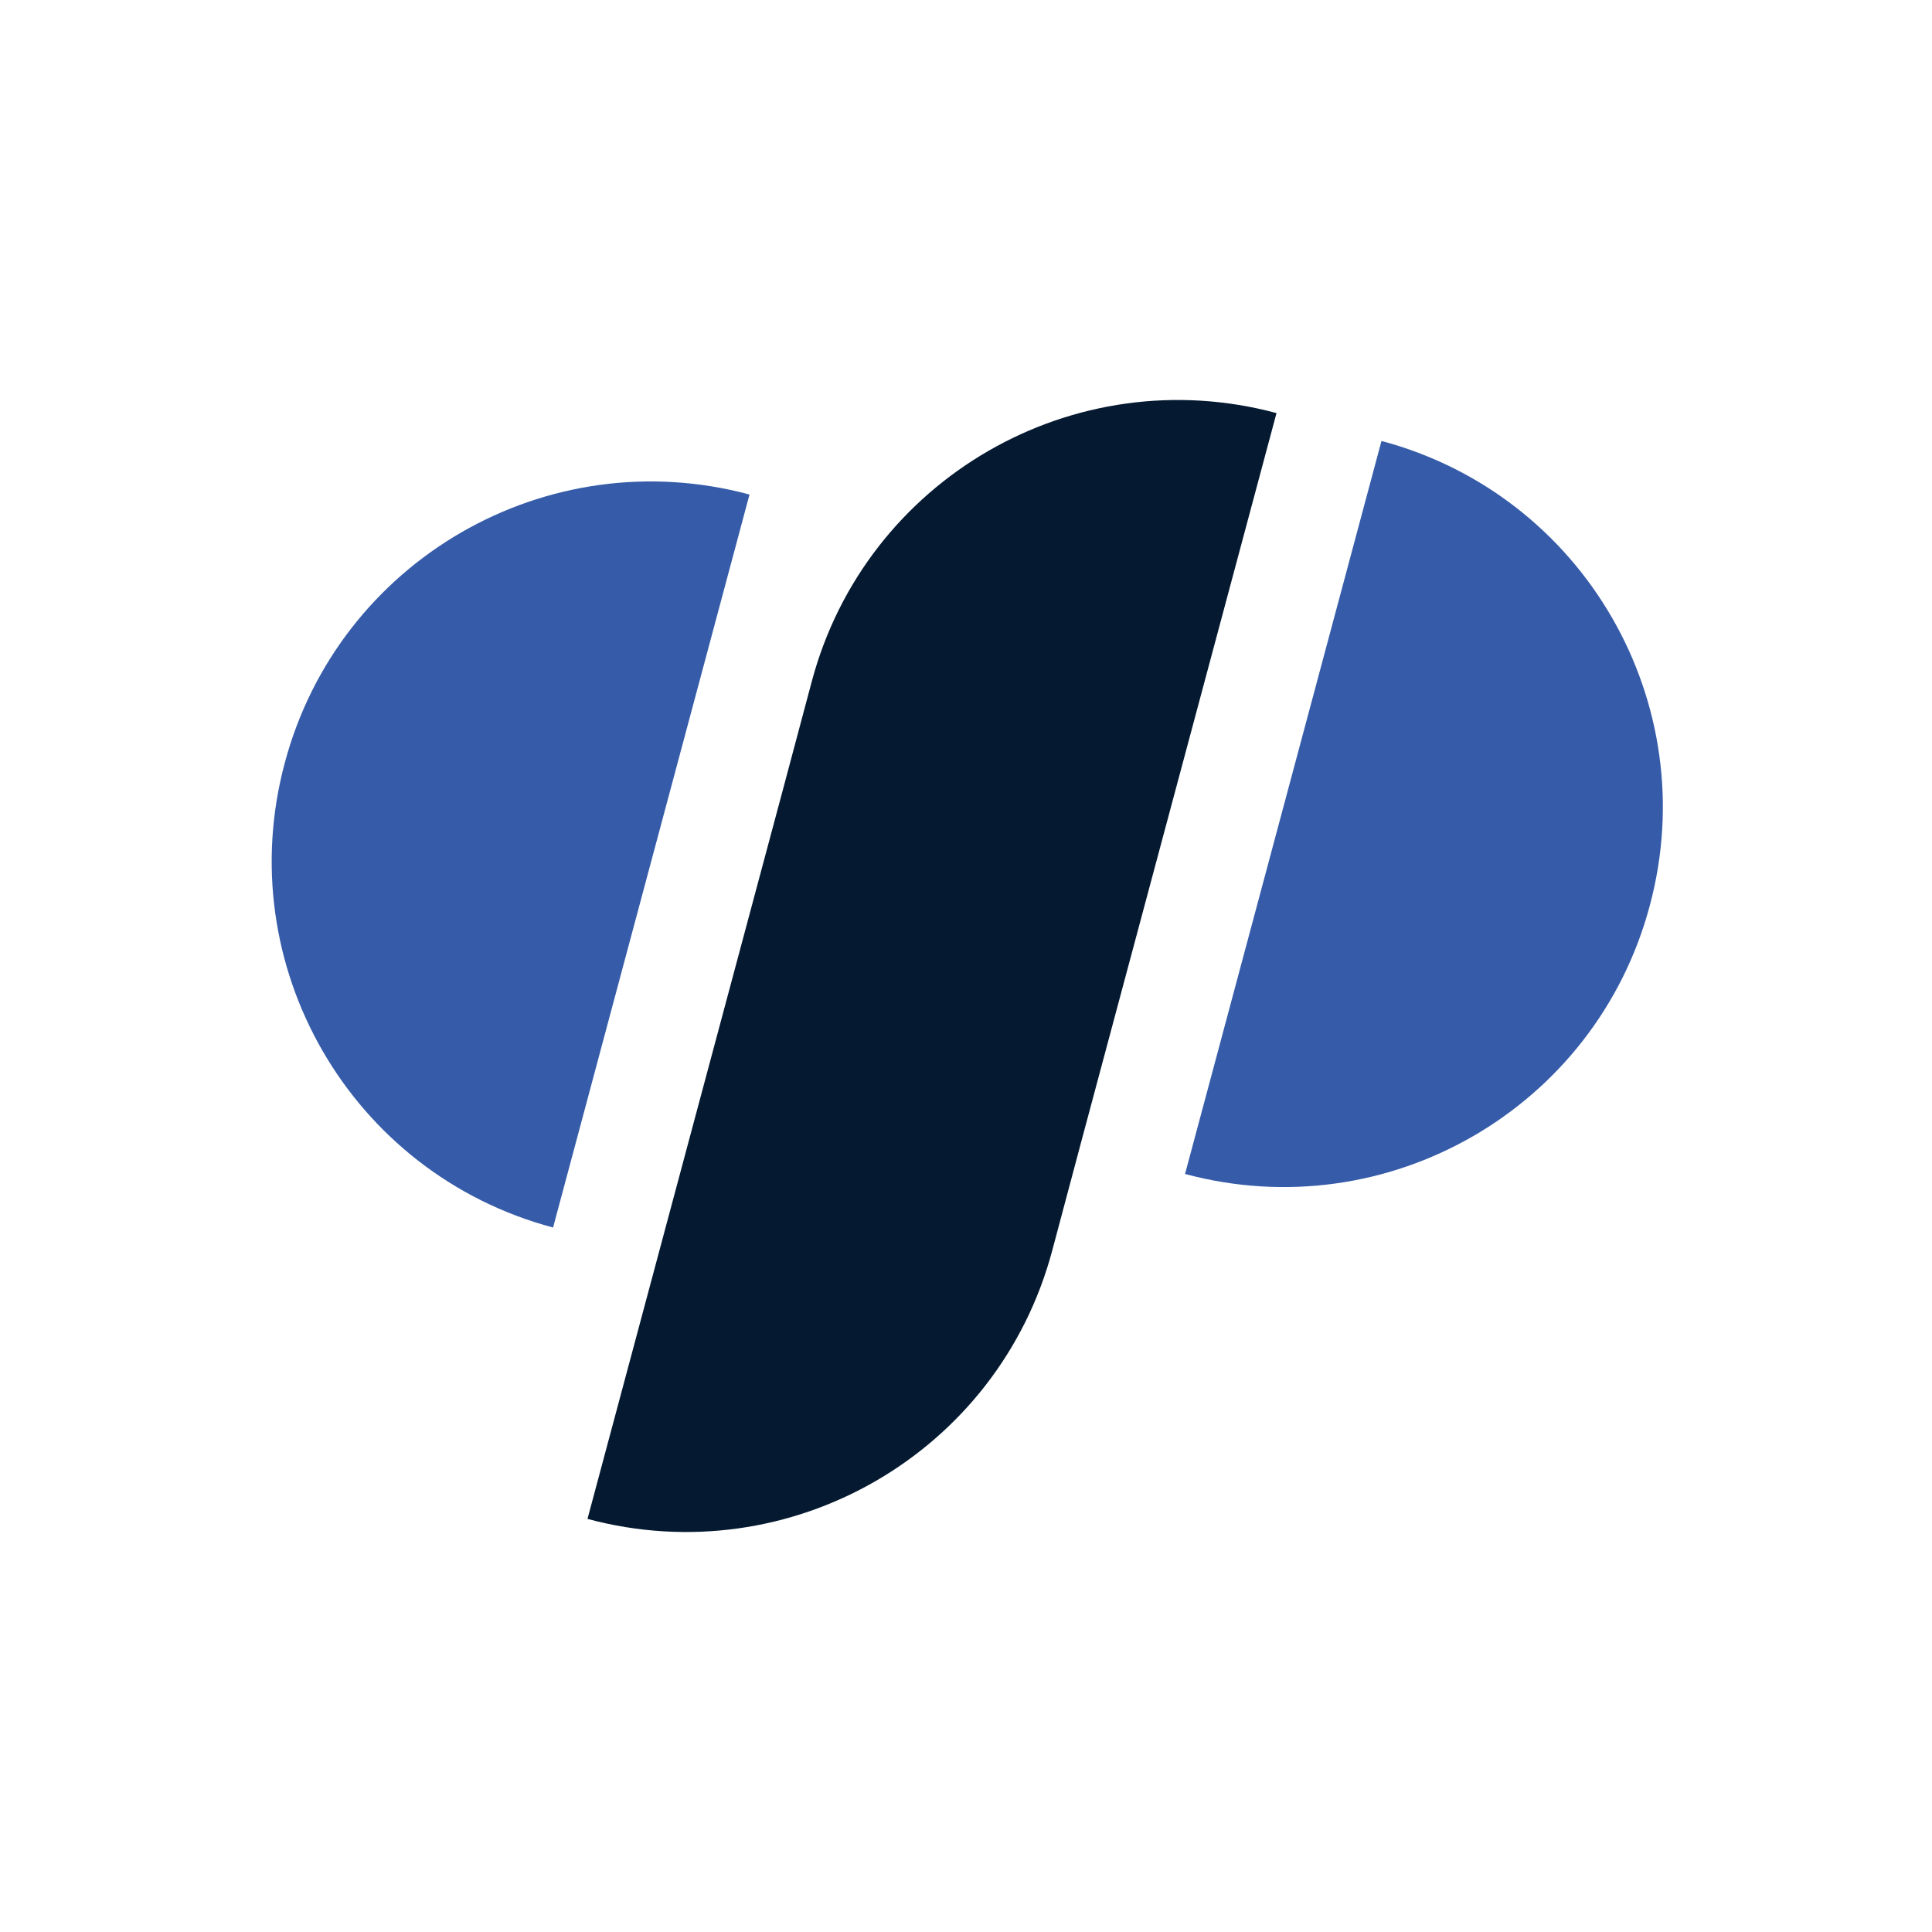
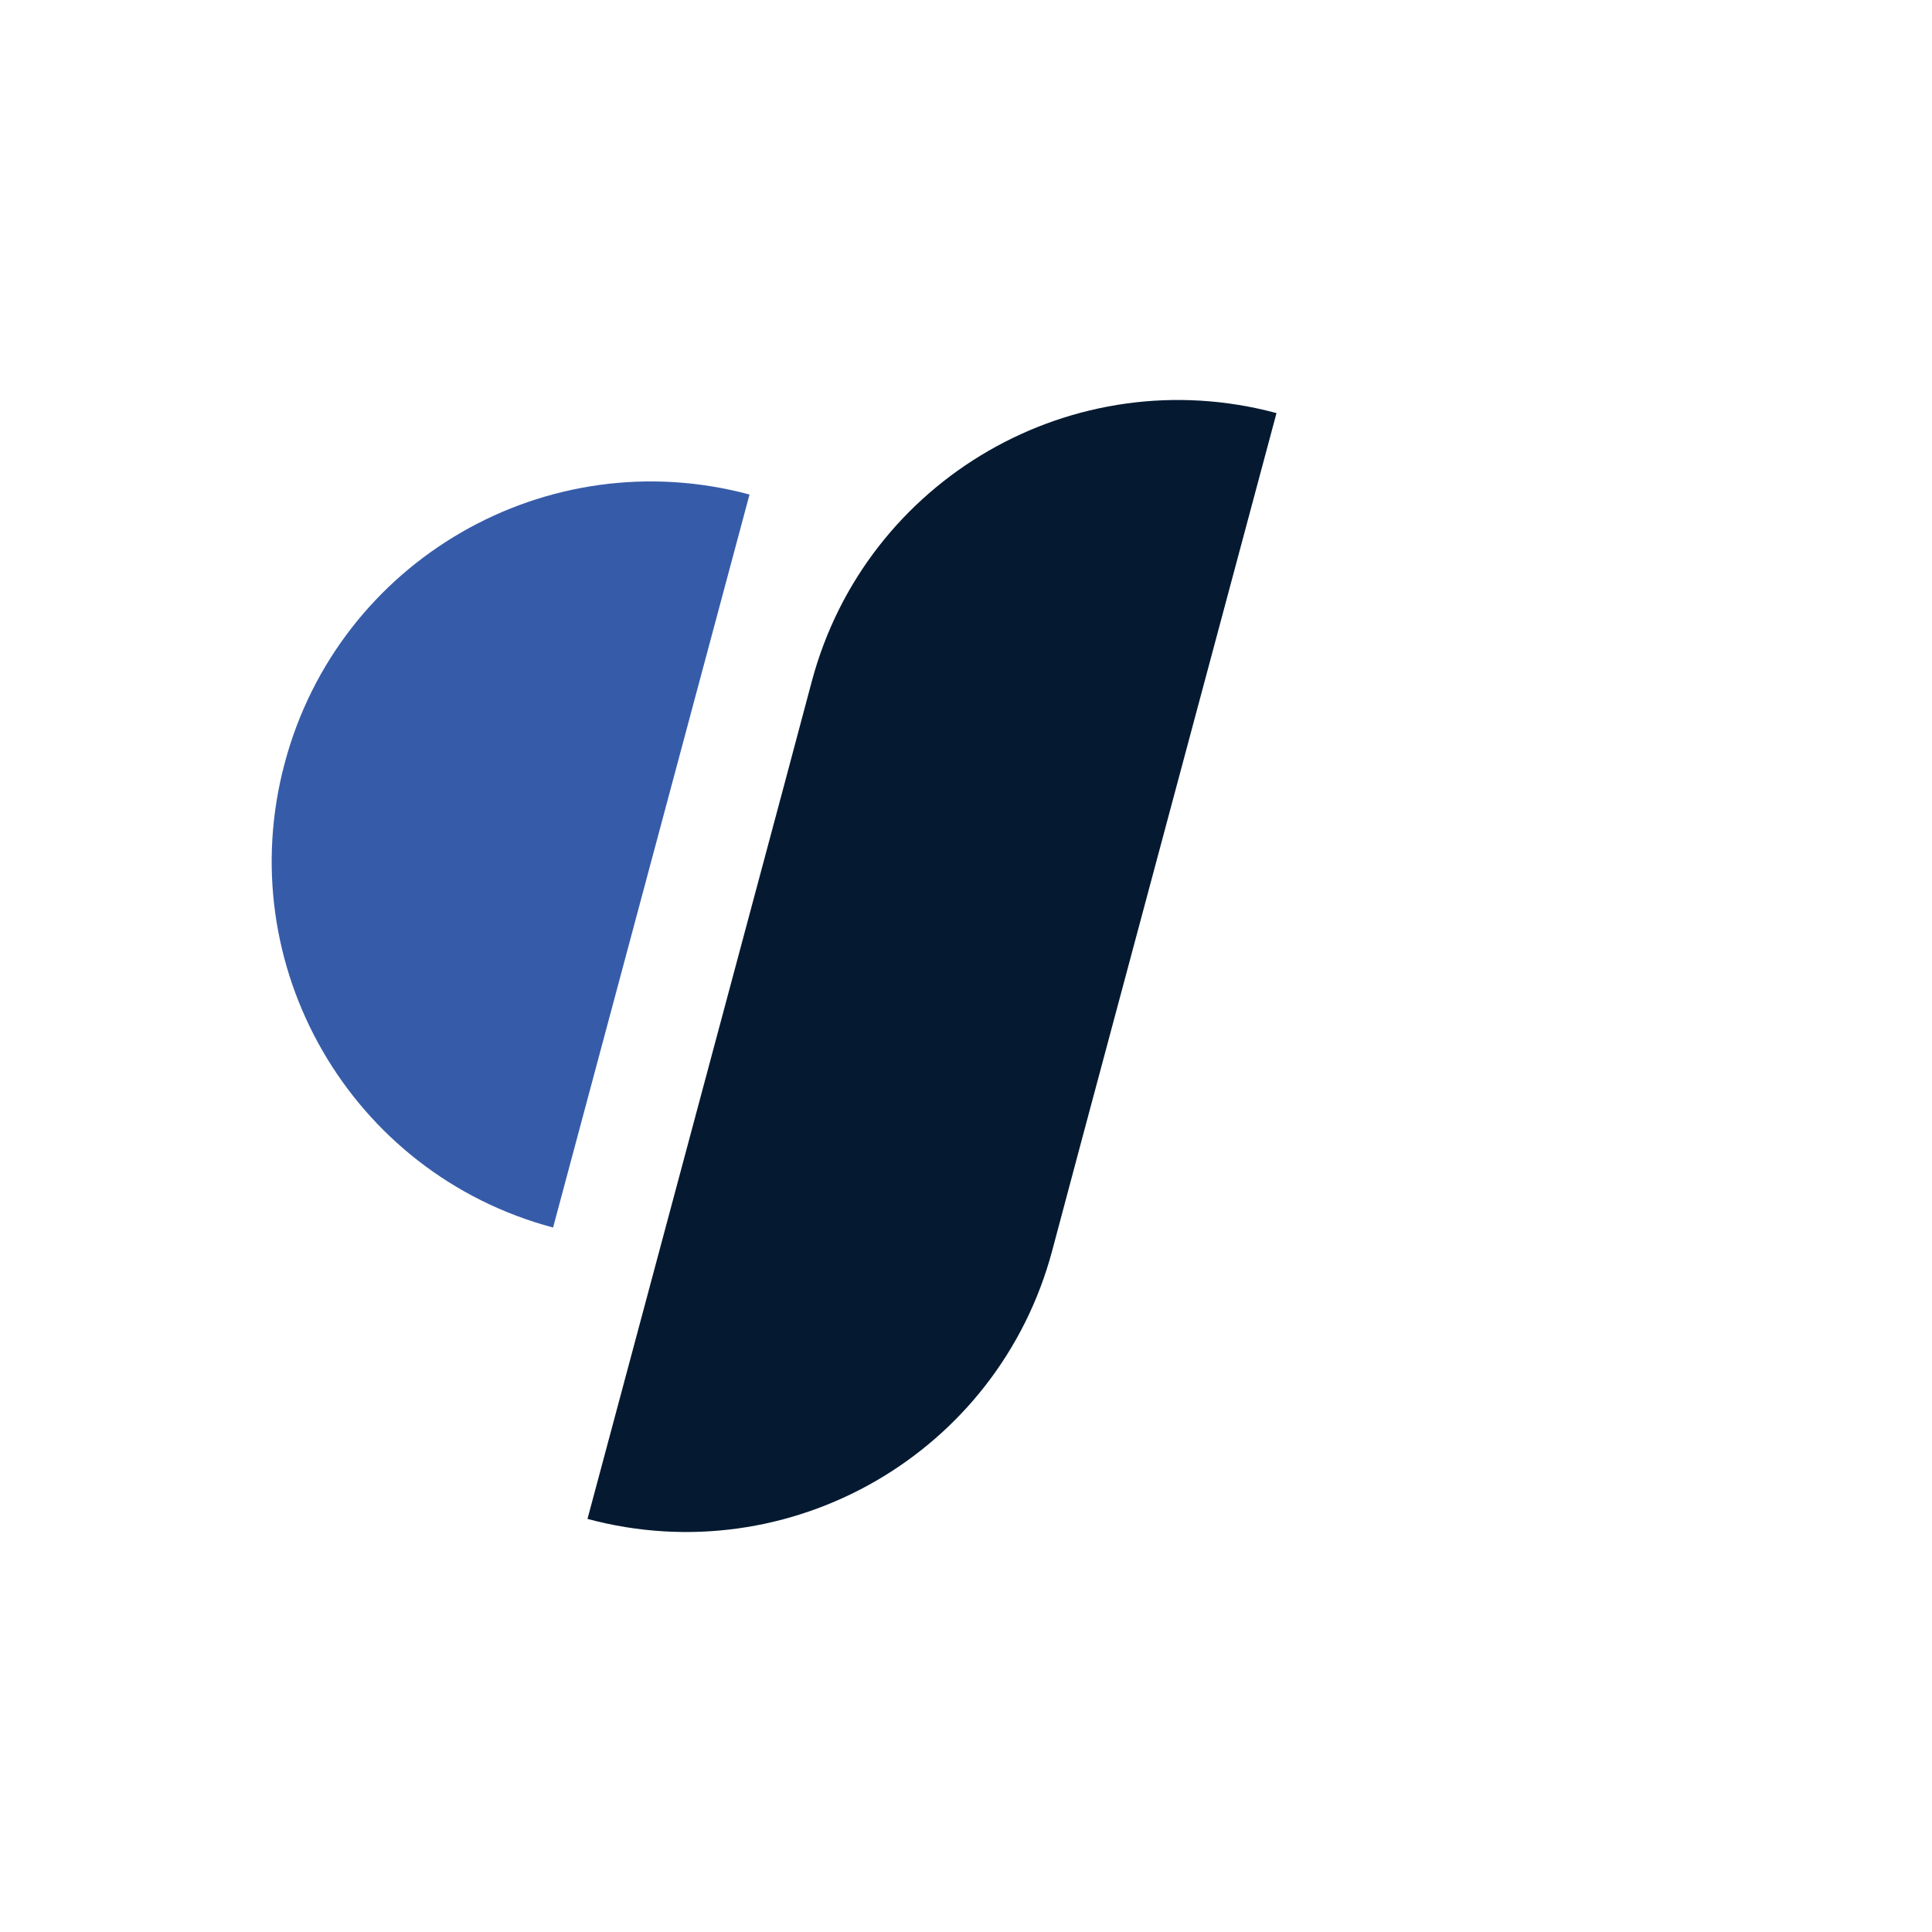
<svg xmlns="http://www.w3.org/2000/svg" width="512" height="512" viewBox="0 0 512 512" fill="none">
-   <path d="M366.104 116.859L314.049 311.114C367.72 325.542 422.892 293.685 437.204 240.014C451.632 186.343 419.775 131.171 366.104 116.859Z" fill="#365CA9" />
  <path d="M75.472 202.156C61.044 255.827 92.901 310.998 146.572 325.311L198.627 131.056C144.956 116.628 89.784 148.484 75.472 202.156Z" fill="#365CA9" />
  <path d="M215.133 180.572L207.746 208.273L155.69 402.528C209.362 416.956 264.533 385.099 278.846 331.428L286.233 303.727L338.288 109.472C284.617 95.044 229.445 126.901 215.133 180.572Z" fill="#051A31" />
</svg>